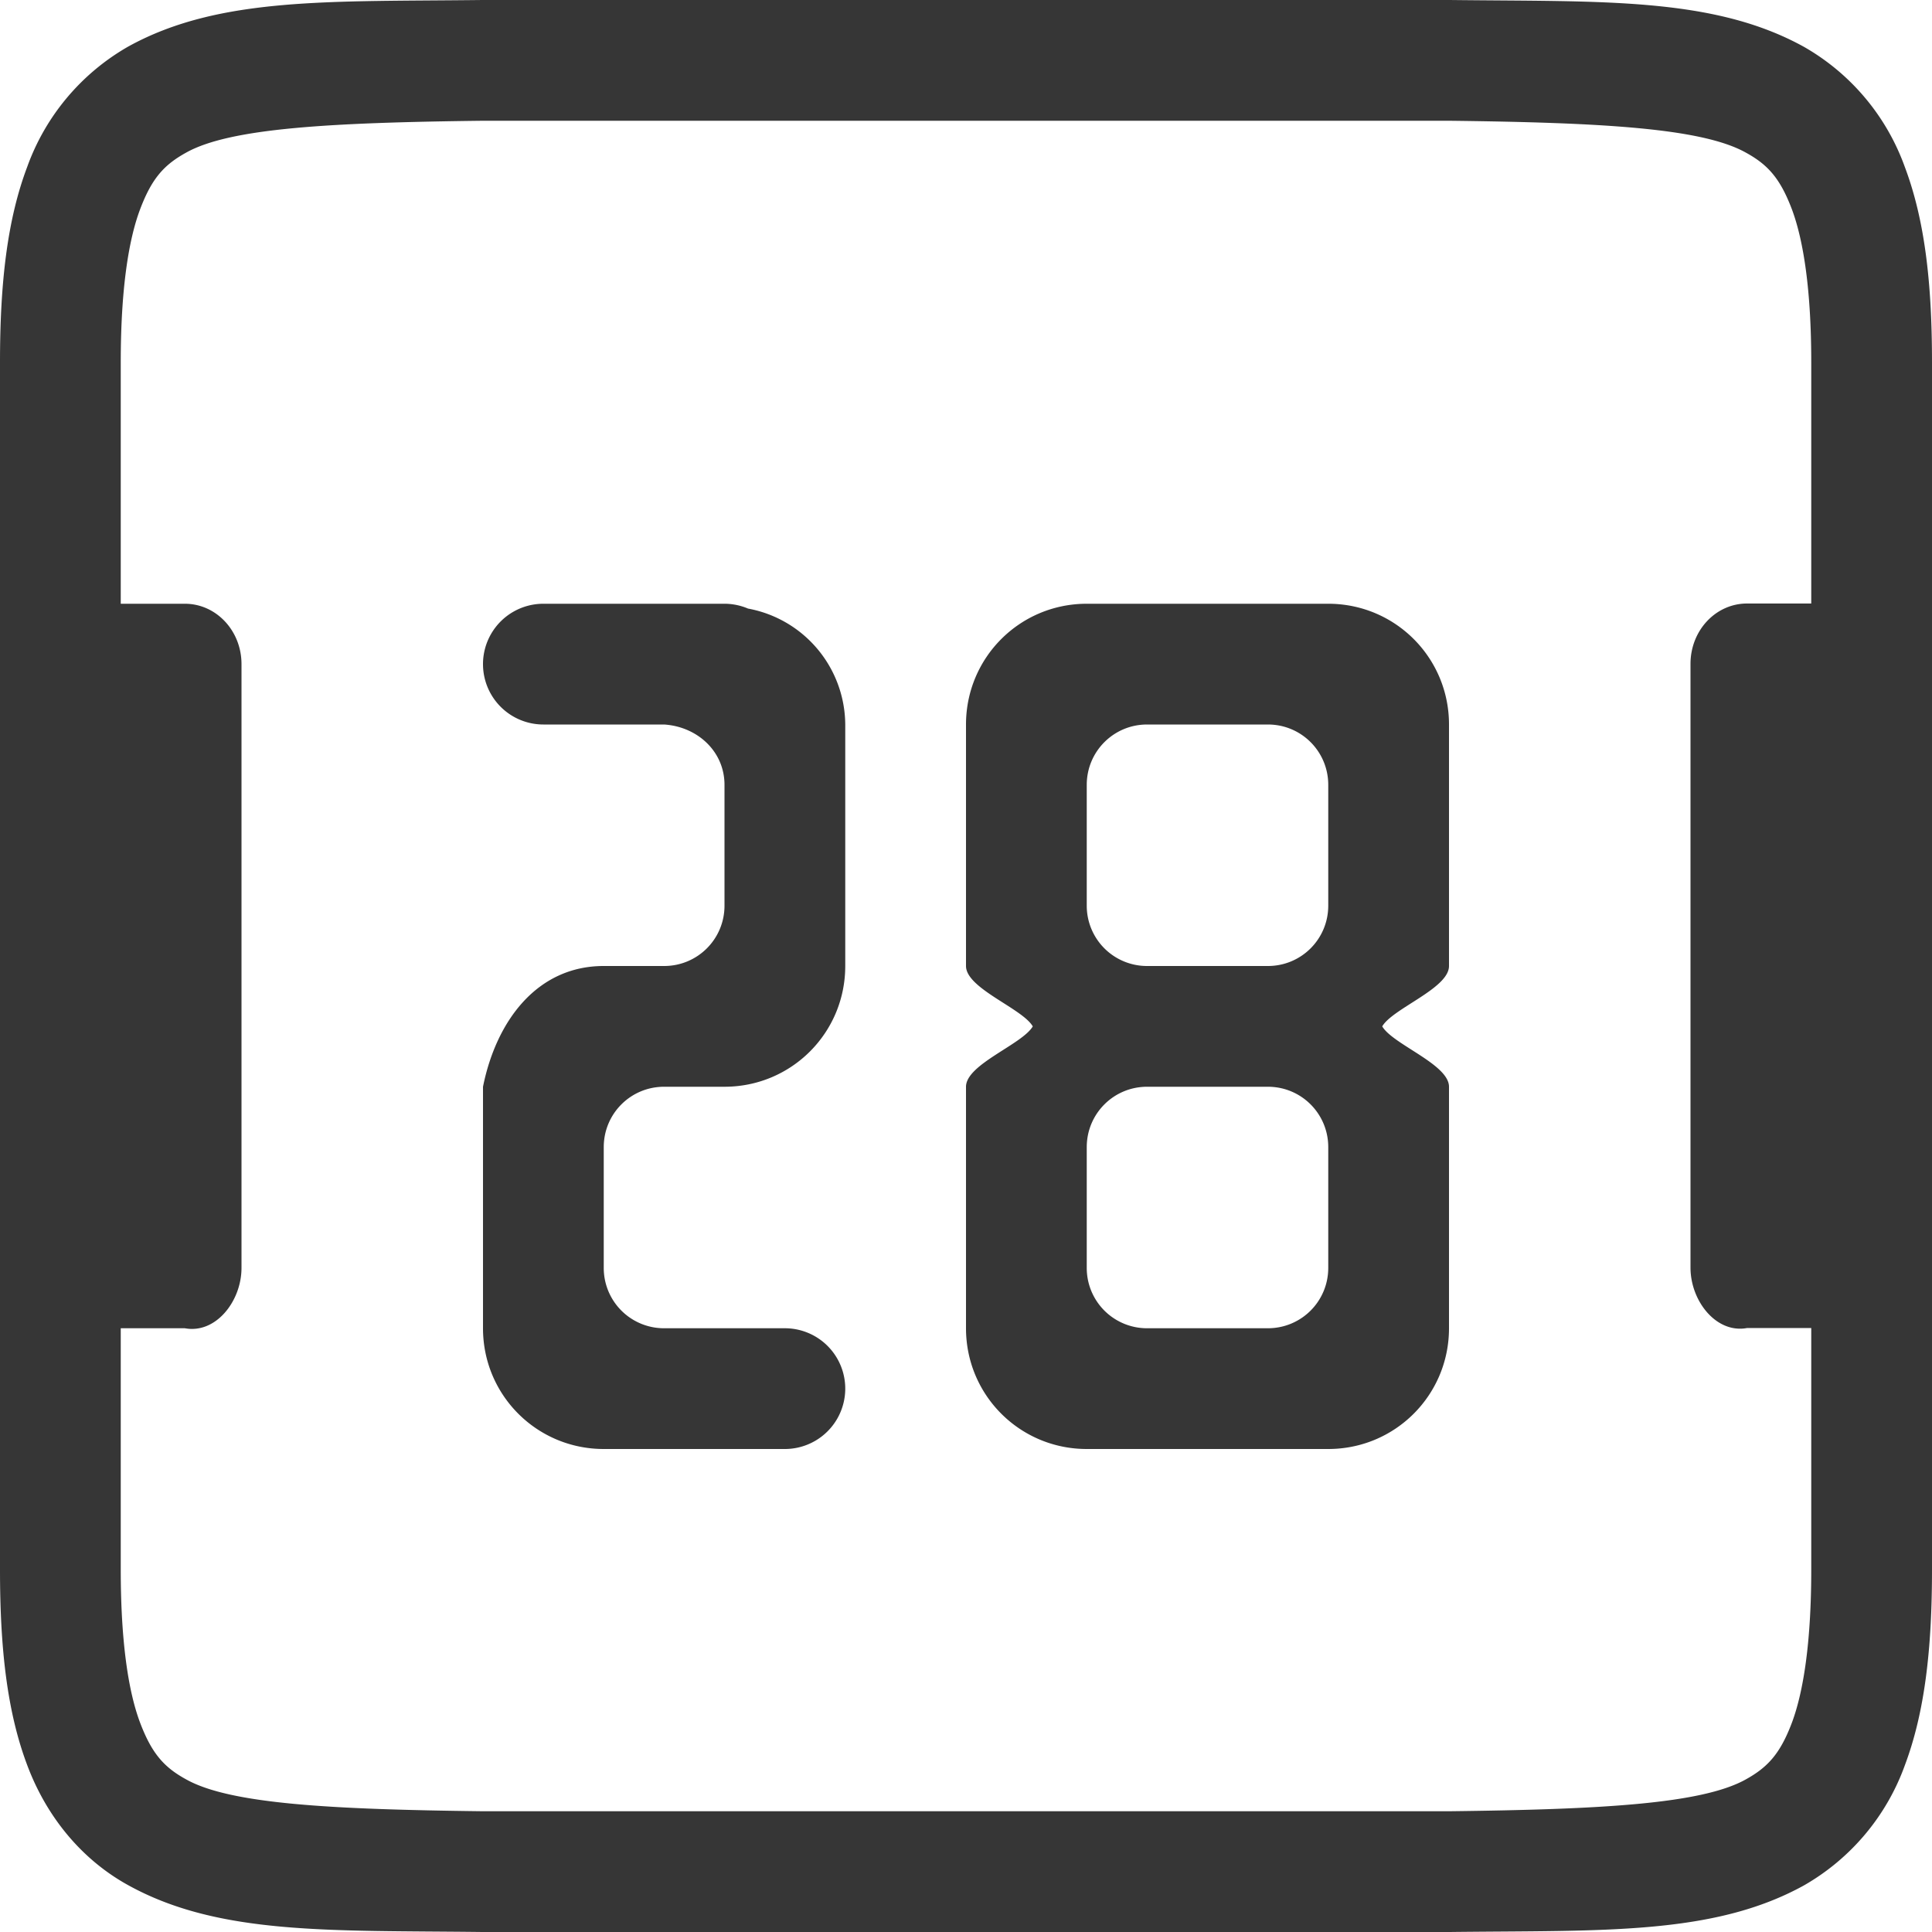
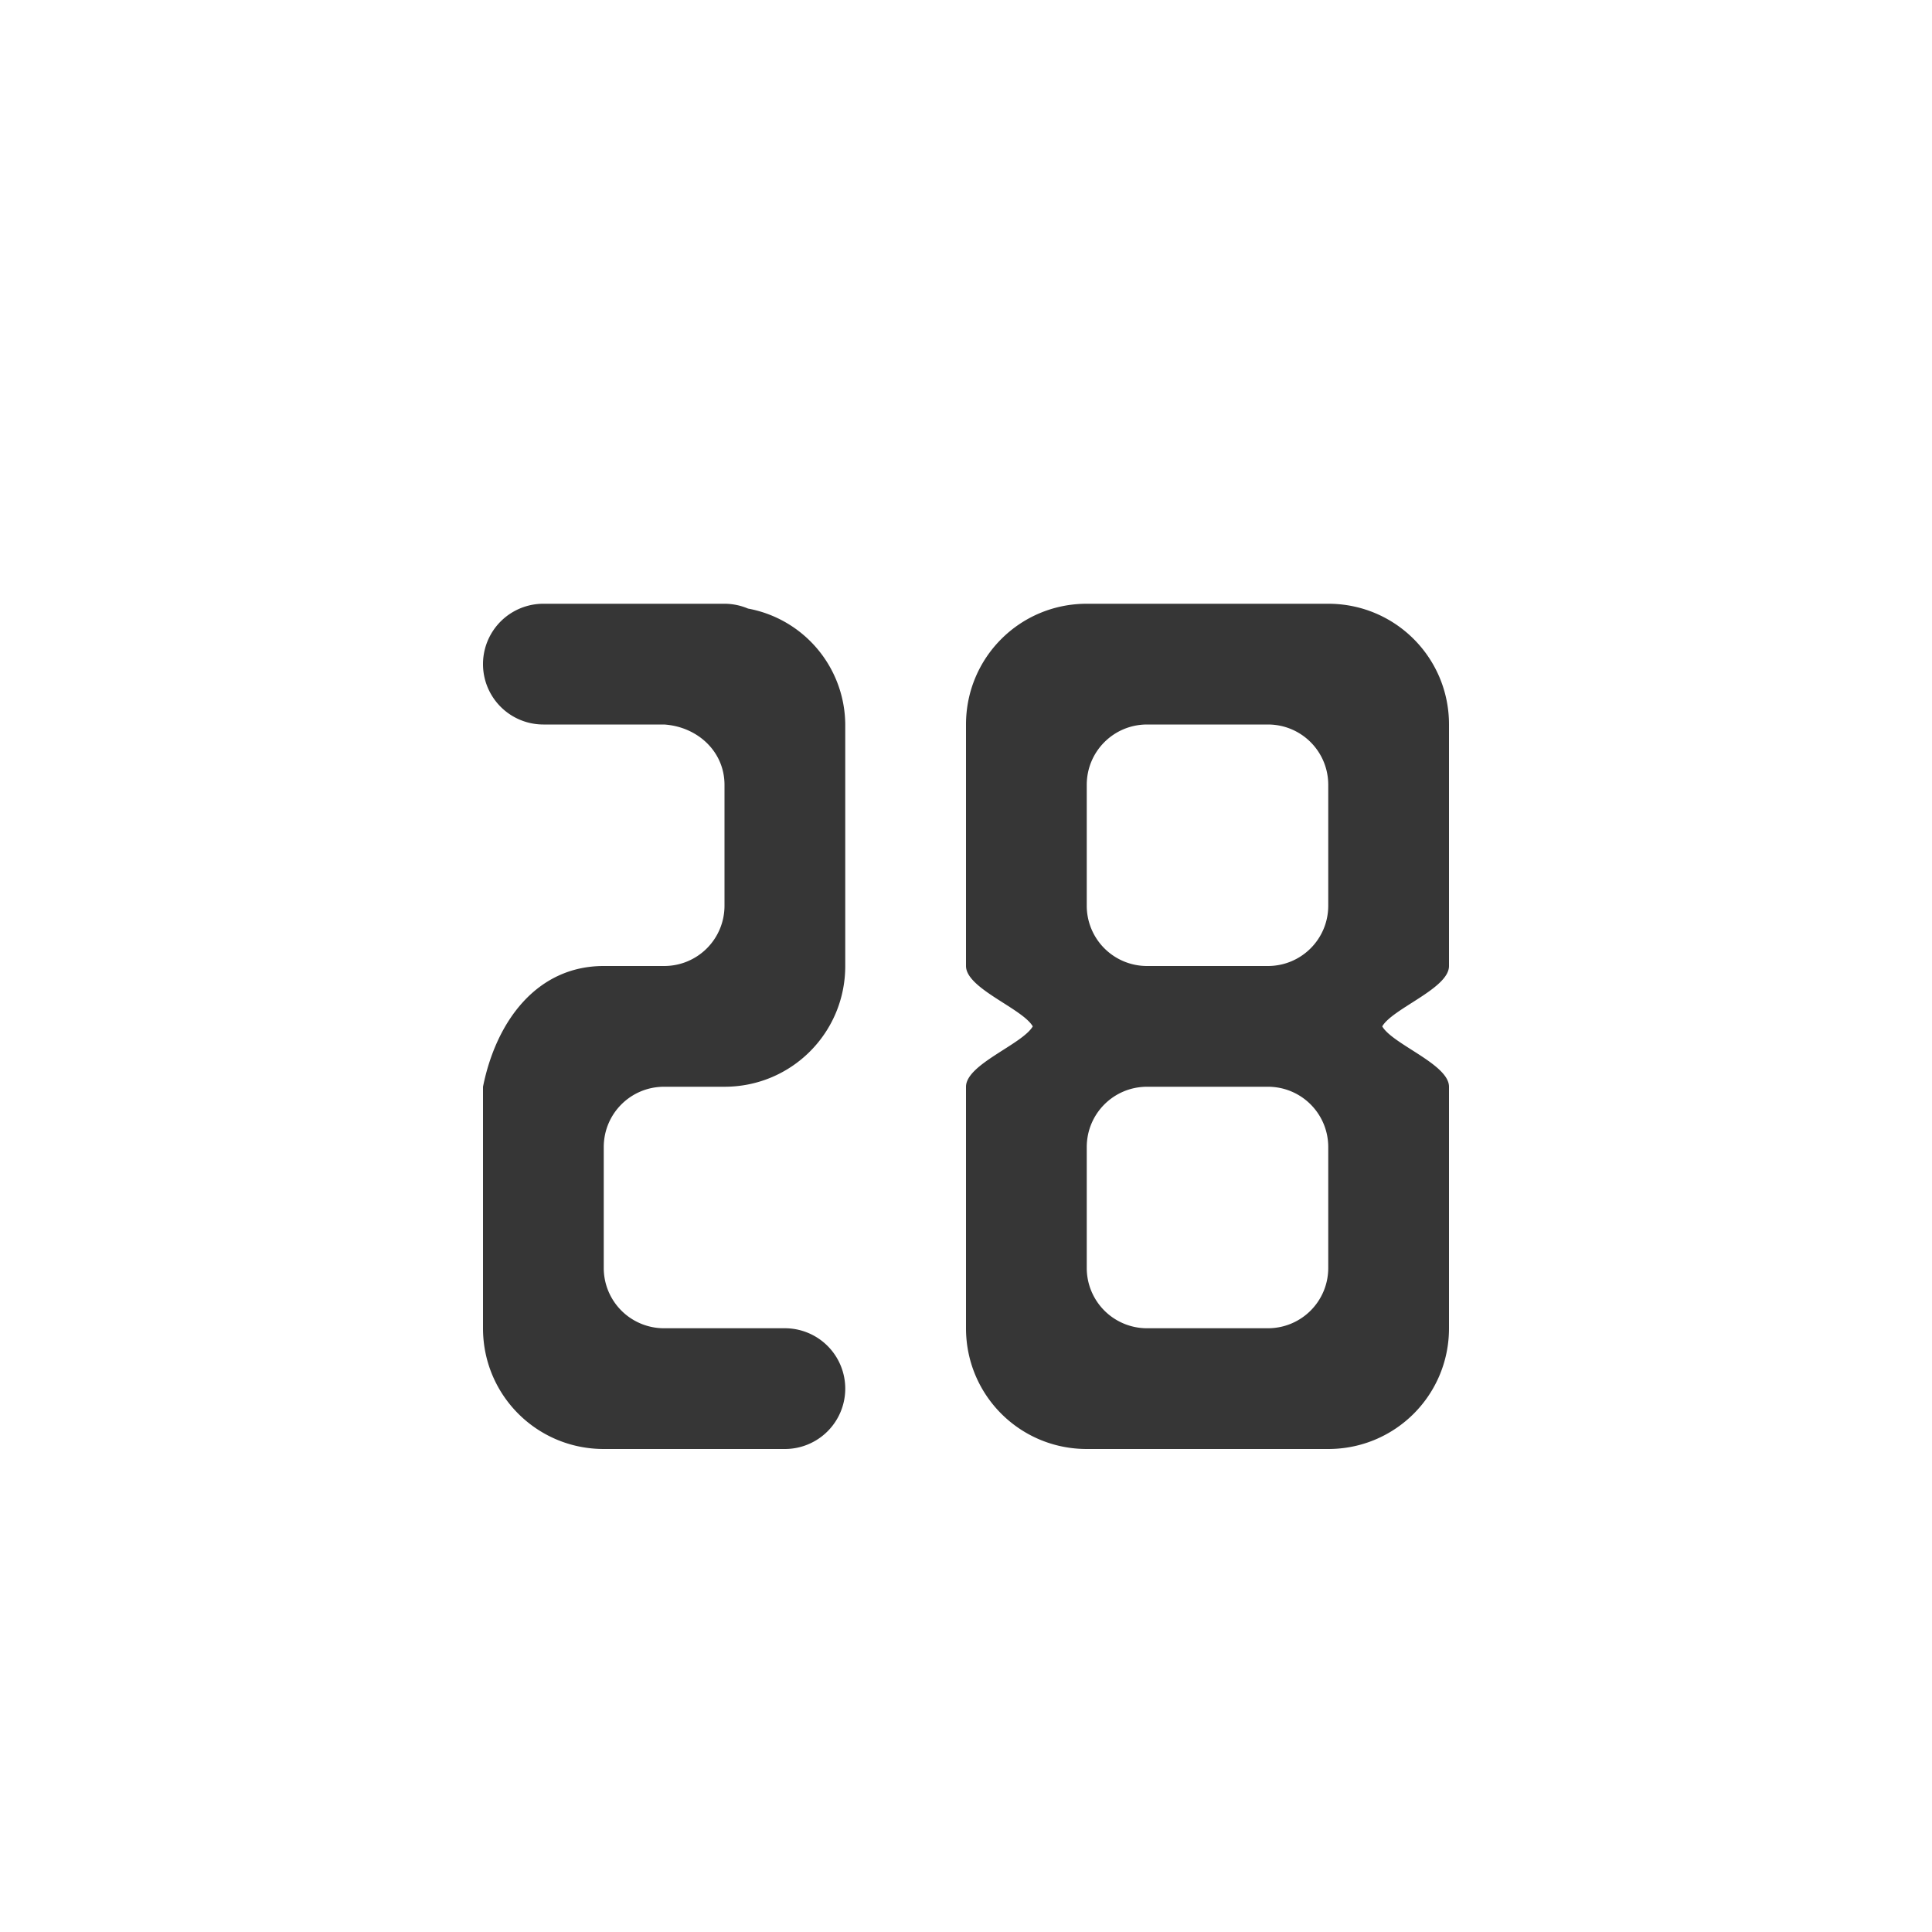
<svg xmlns="http://www.w3.org/2000/svg" height="16" width="16">
  <g fill="#363636">
-     <path d="M3.994 0C2.736.015 1.815-.03 1.063.385a1.88 1.88 0 00-.838.998C.06 1.82 0 2.343 0 3v10c0 .658.06 1.179.225 1.617.164.439.461.789.838.996.752.415 1.673.372 2.931.387h8.012c1.258-.015 2.179.03 2.932-.385a1.88 1.88 0 00.838-.998c.164-.438.224-.96.224-1.617V3c0-.658-.06-1.179-.225-1.617a1.875 1.875 0 00-.837-.996C14.185-.028 13.264.015 12.006 0H3.998zM4 1h8c1.259.015 2.09.06 2.455.262.184.1.287.213.385.472.097.26.16.674.16 1.266v1.998h-.531c-.26 0-.469.223-.469.5v5c0 .277.214.548.469.5H15V13c0 .592-.063 1.006-.16 1.266-.098.26-.202.371-.385.472-.366.202-1.196.247-2.455.262H4c-1.259-.015-2.09-.06-2.455-.262-.184-.1-.287-.213-.385-.472C1.062 14.006 1 13.592 1 13v-2h.531c.255.048.469-.223.469-.5v-5c0-.277-.21-.5-.469-.5H1V3c0-.592.062-1.006.16-1.266s.201-.371.385-.472C1.91 1.06 2.74 1.015 4 1z" />
    <path d="M4.5 5a.499.499 0 100 1h1V5H5zm1 0v1c.276.018.5.223.5.5v1c0 .277-.223.5-.5.5v1H6c.554 0 1-.446 1-1V6a.983.983 0 00-.805-.96A.501.501 0 006 5zM5 8c-.554 0-.891.457-1 1v2c0 .554.446 1 1 1h.5v-1a.499.499 0 01-.5-.5v-1c0-.277.223-.5.5-.5V8zm.5 3v1h1a.499.499 0 100-1zM9 5c-.554 0-1 .446-1 1v2c0 .186.465.35.553.5C8.465 8.65 8 8.814 8 9v2c0 .554.446 1 1 1h2c.554 0 1-.446 1-1V9c0-.186-.465-.35-.553-.5.088-.15.553-.314.553-.5V6c0-.554-.446-1-1-1zm.5 1h1c.277 0 .5.223.5.5v1c0 .277-.223.5-.5.5h-1a.499.499 0 01-.5-.5v-1c0-.277.223-.5.5-.5zm0 3h1c.277 0 .5.223.5.5v1c0 .277-.223.5-.5.5h-1a.499.499 0 01-.5-.5v-1c0-.277.223-.5.5-.5z" />
  </g>
</svg>